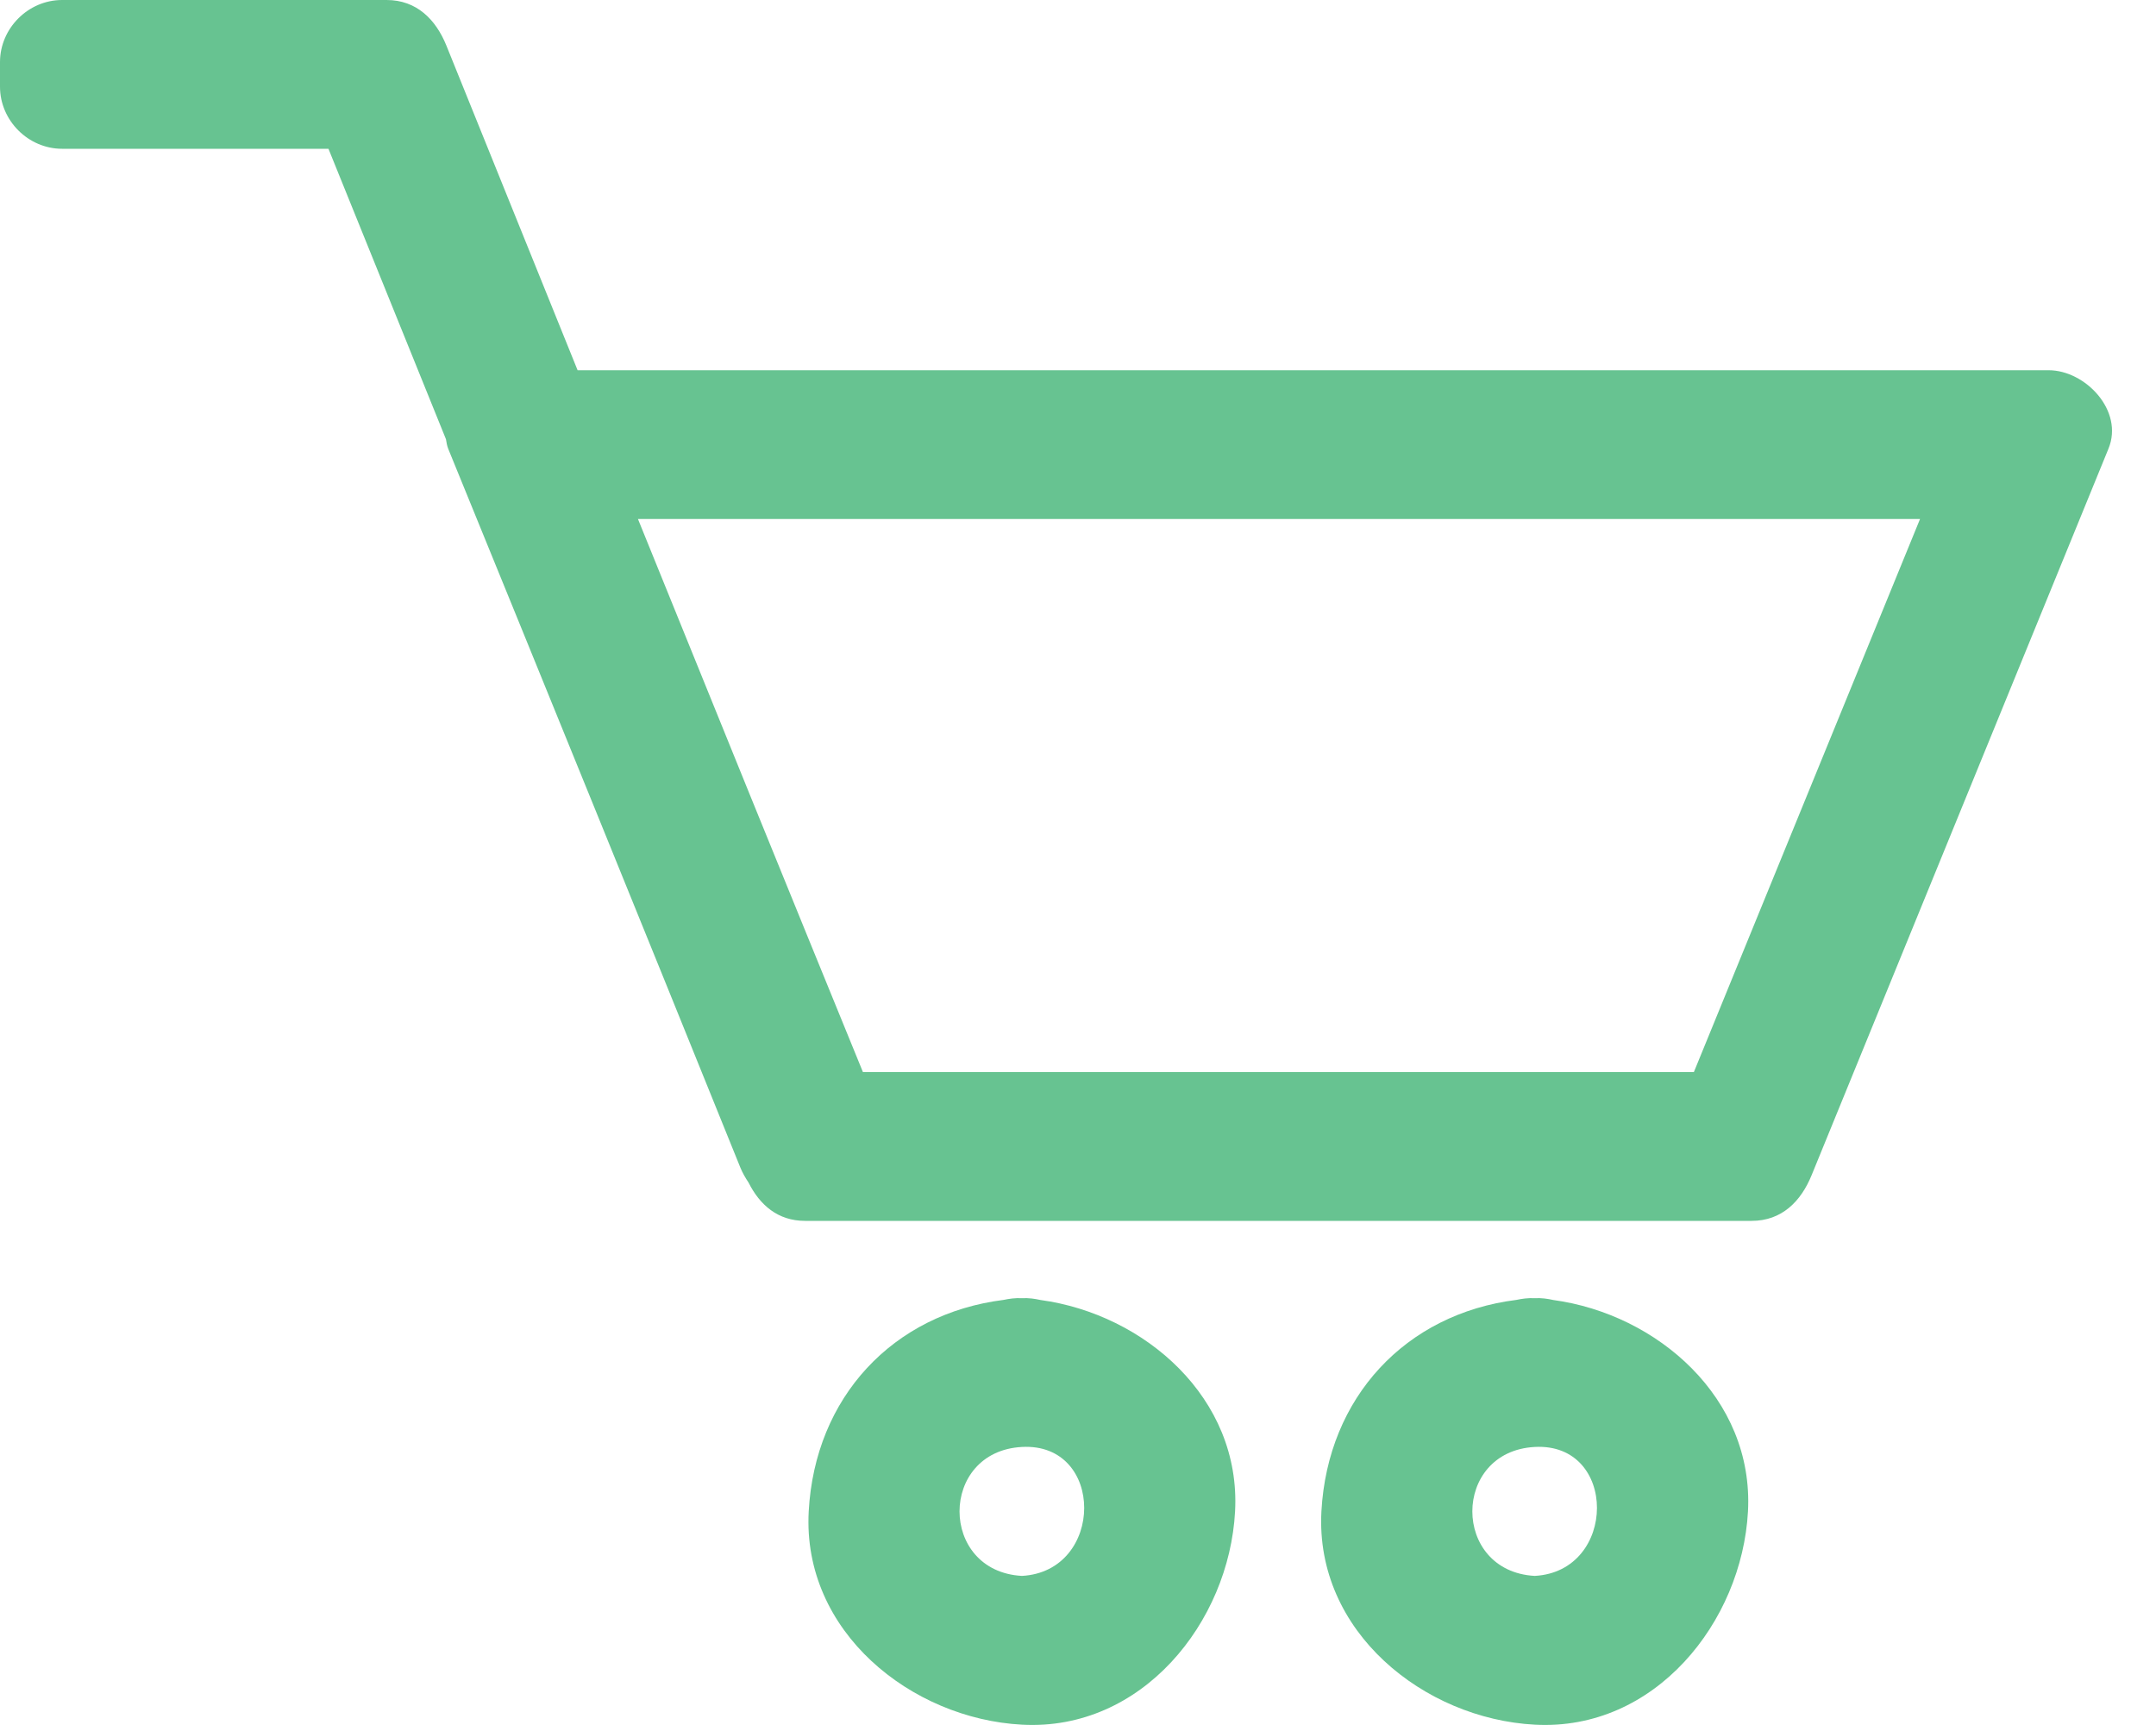
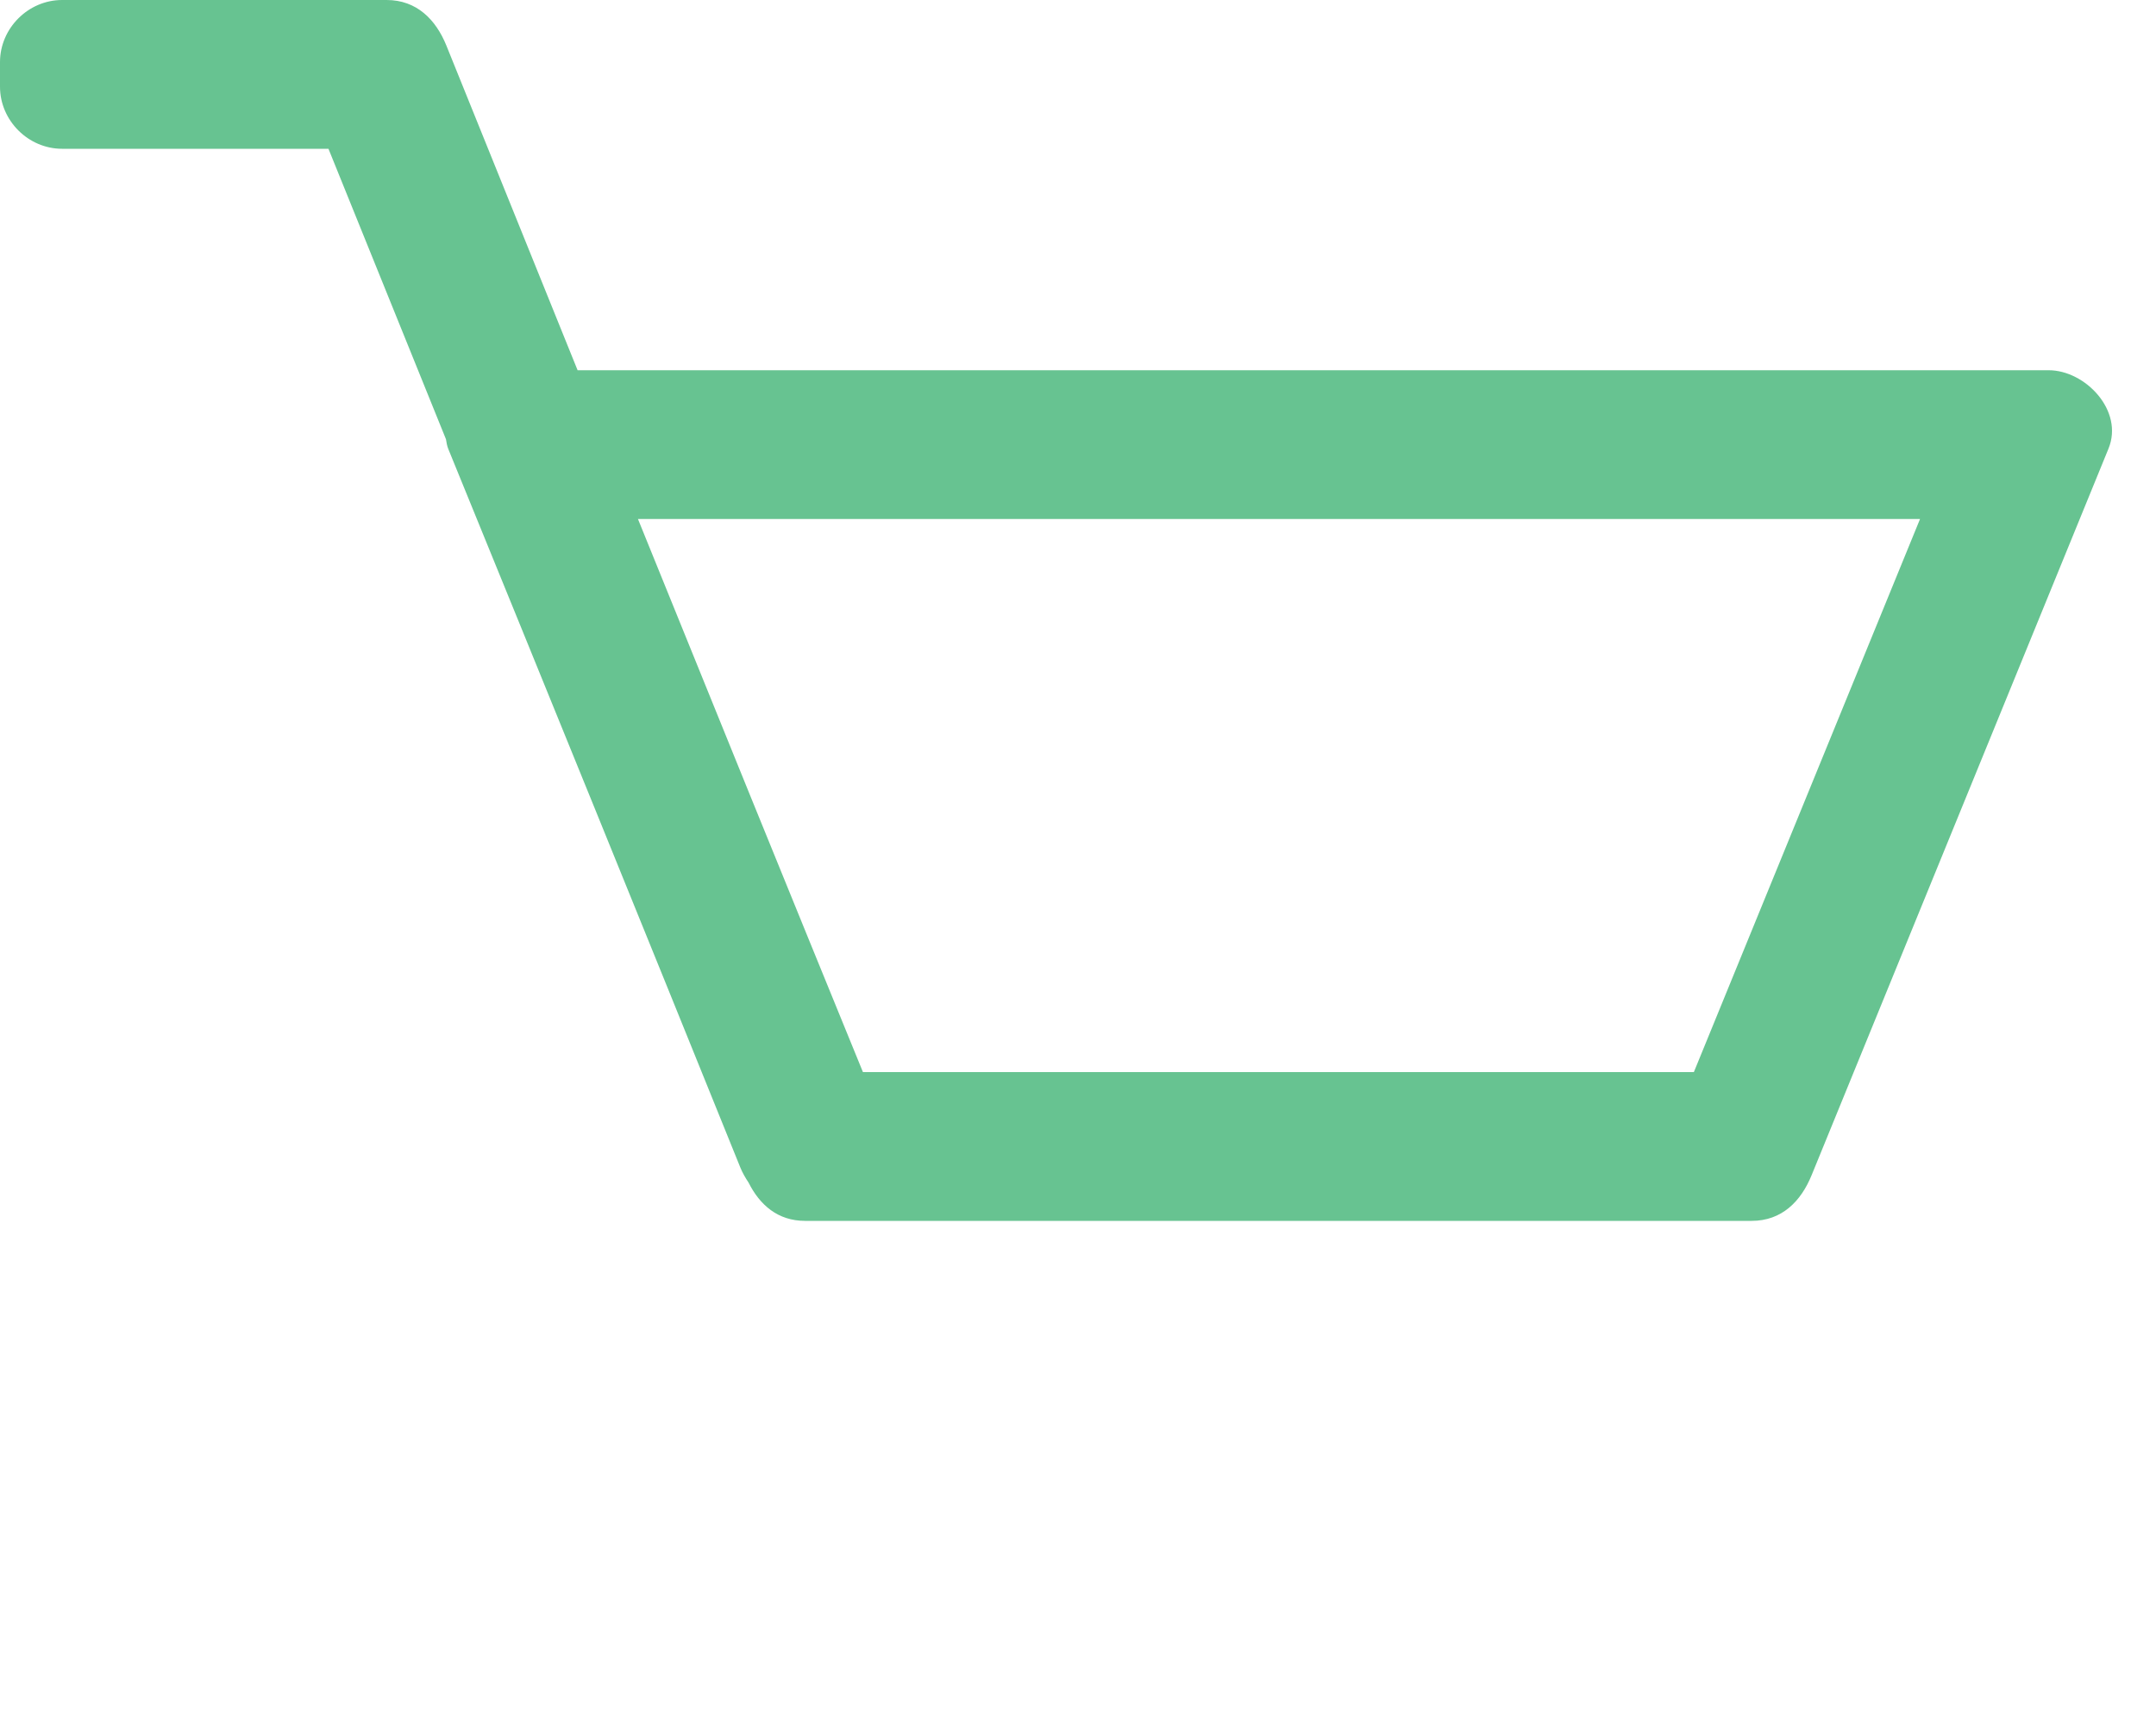
<svg xmlns="http://www.w3.org/2000/svg" width="20" height="16" viewBox="0 0 20 16" fill="none">
  <path d="M19.004 3.434H5.358C4.953 2.43 4.547 1.427 4.141 0.423C4.043 0.181 3.865 0 3.586 0H0.576C0.262 0 0 0.262 0 0.576V0.804C0 1.118 0.262 1.38 0.576 1.38H3.047C3.41 2.278 3.774 3.176 4.137 4.074C4.142 4.104 4.146 4.133 4.158 4.163C5.065 6.384 5.969 8.606 6.868 10.83C6.887 10.877 6.914 10.924 6.944 10.969C7.048 11.176 7.215 11.324 7.468 11.324H16.249C16.529 11.324 16.706 11.143 16.805 10.901C17.723 8.655 18.641 6.409 19.559 4.162C19.704 3.809 19.344 3.434 19.004 3.434L19.004 3.434ZM15.713 9.944H8.005C7.306 8.235 6.611 6.525 5.918 4.814H17.811C17.112 6.524 16.412 8.234 15.713 9.944H15.713Z" fill="#67C391" />
-   <path d="M9.652 12.058C9.599 12.046 9.543 12.038 9.48 12.041C9.417 12.038 9.362 12.046 9.31 12.057C8.283 12.186 7.559 12.96 7.502 14.019C7.441 15.134 8.453 15.942 9.48 15.997C10.594 16.058 11.402 15.046 11.457 14.019C11.514 12.967 10.616 12.189 9.652 12.058L9.652 12.058ZM9.48 14.617C8.708 14.575 8.708 13.462 9.48 13.421C10.252 13.379 10.248 14.575 9.48 14.617Z" fill="#67C391" />
-   <path d="M14.409 12.058C14.356 12.046 14.3 12.038 14.237 12.041C14.174 12.038 14.119 12.046 14.067 12.057C13.04 12.186 12.316 12.96 12.258 14.019C12.198 15.134 13.21 15.942 14.237 15.997C15.351 16.058 16.159 15.046 16.215 14.019C16.271 12.967 15.373 12.189 14.409 12.058L14.409 12.058ZM14.237 14.617C13.465 14.575 13.465 13.462 14.237 13.421C15.009 13.379 15.004 14.575 14.237 14.617Z" fill="#67C391" />
</svg>